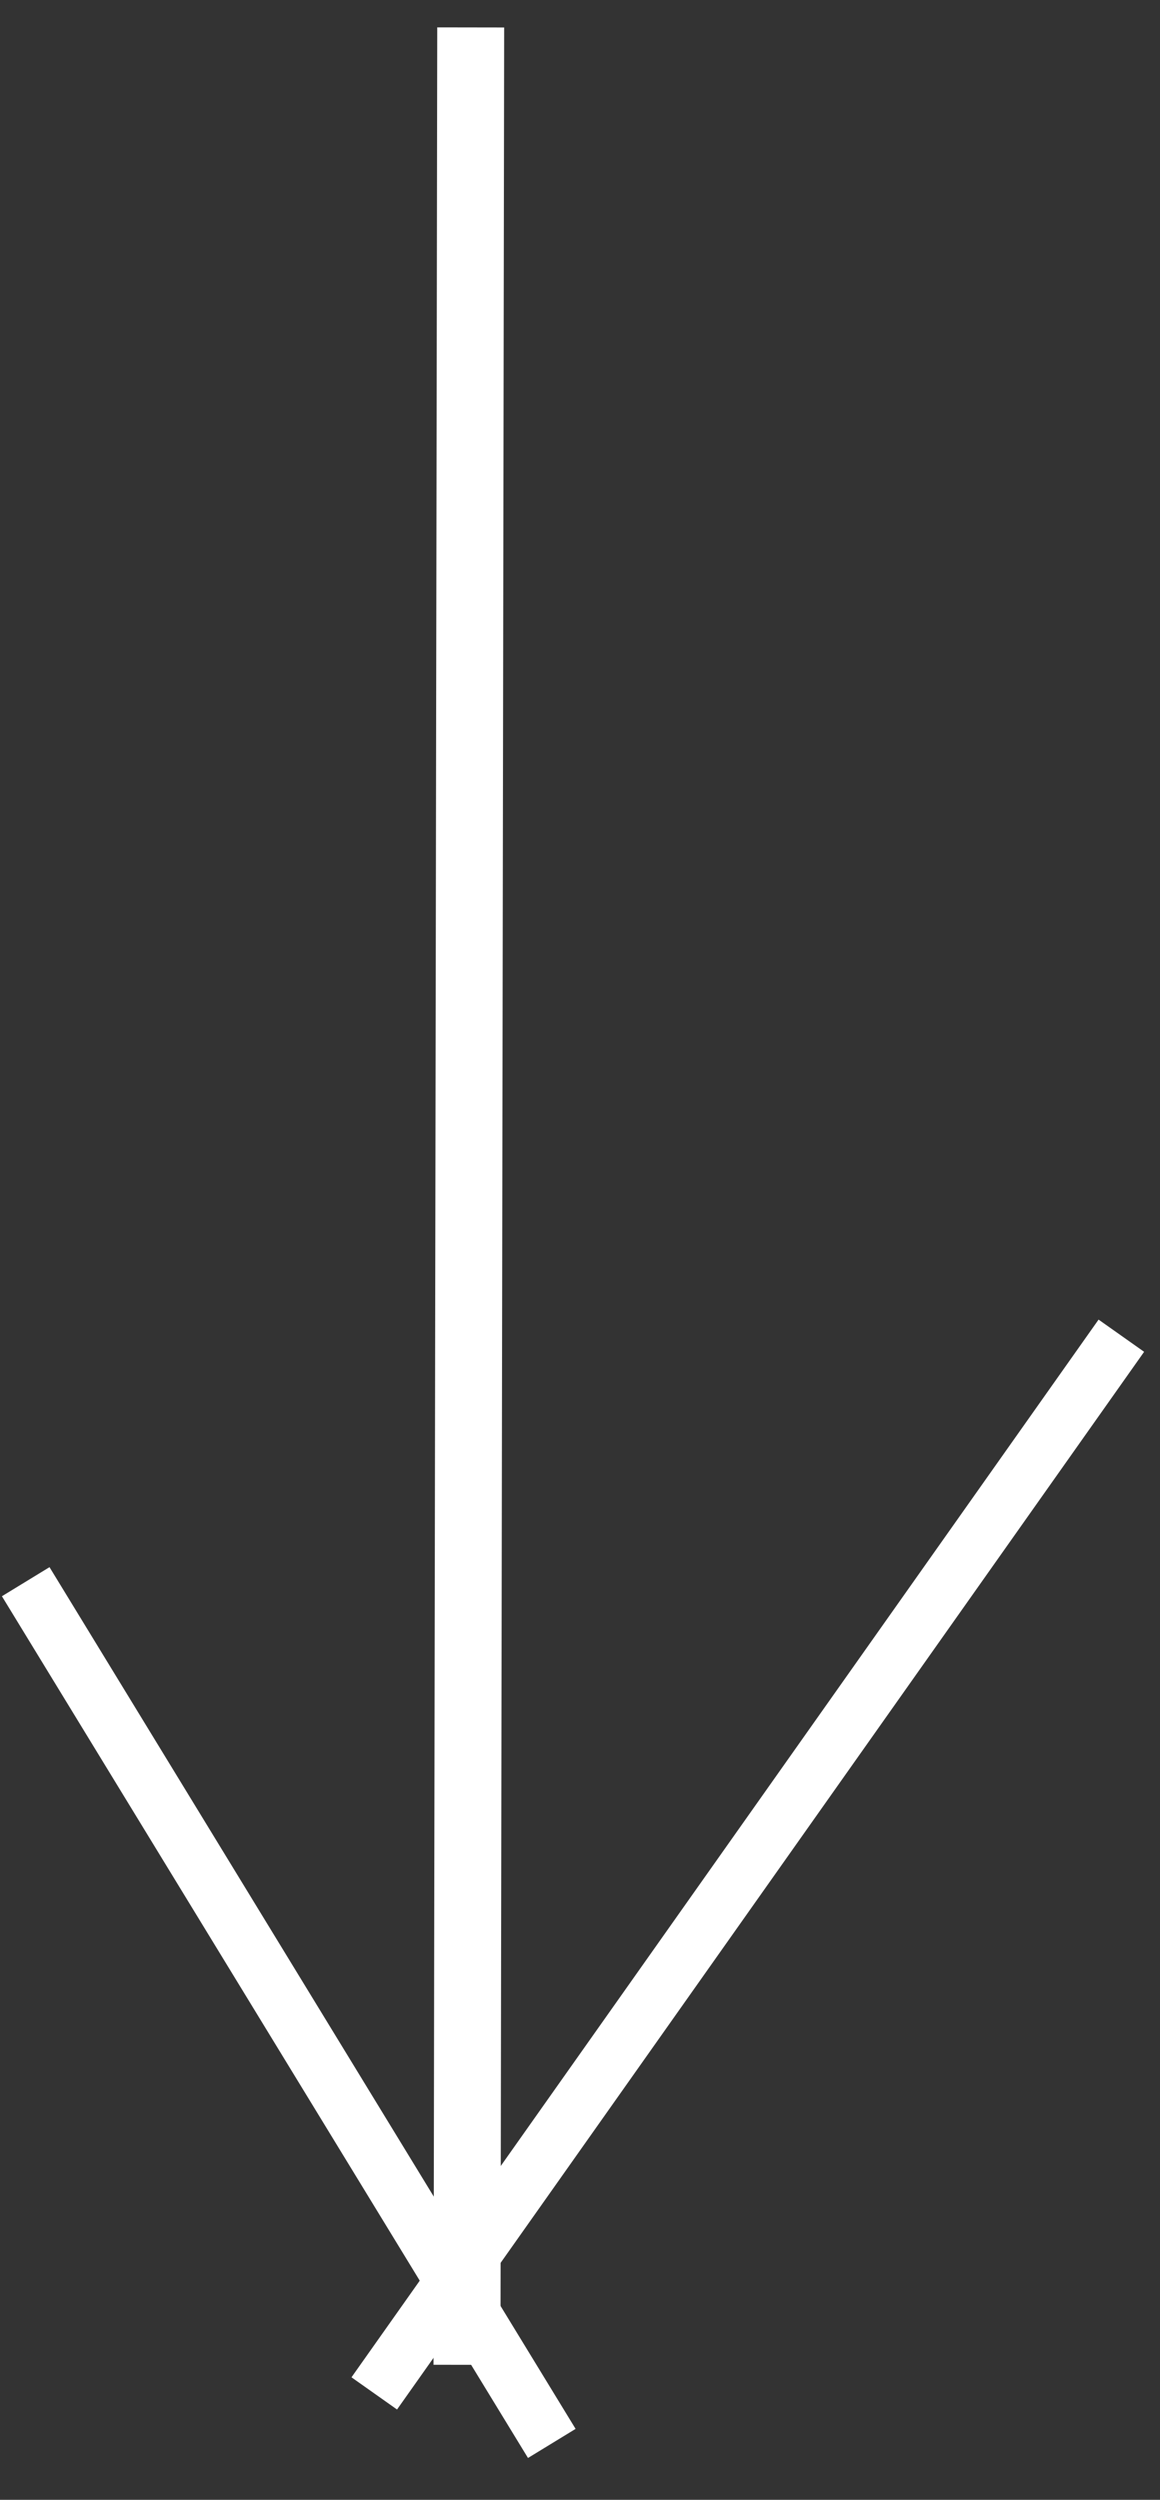
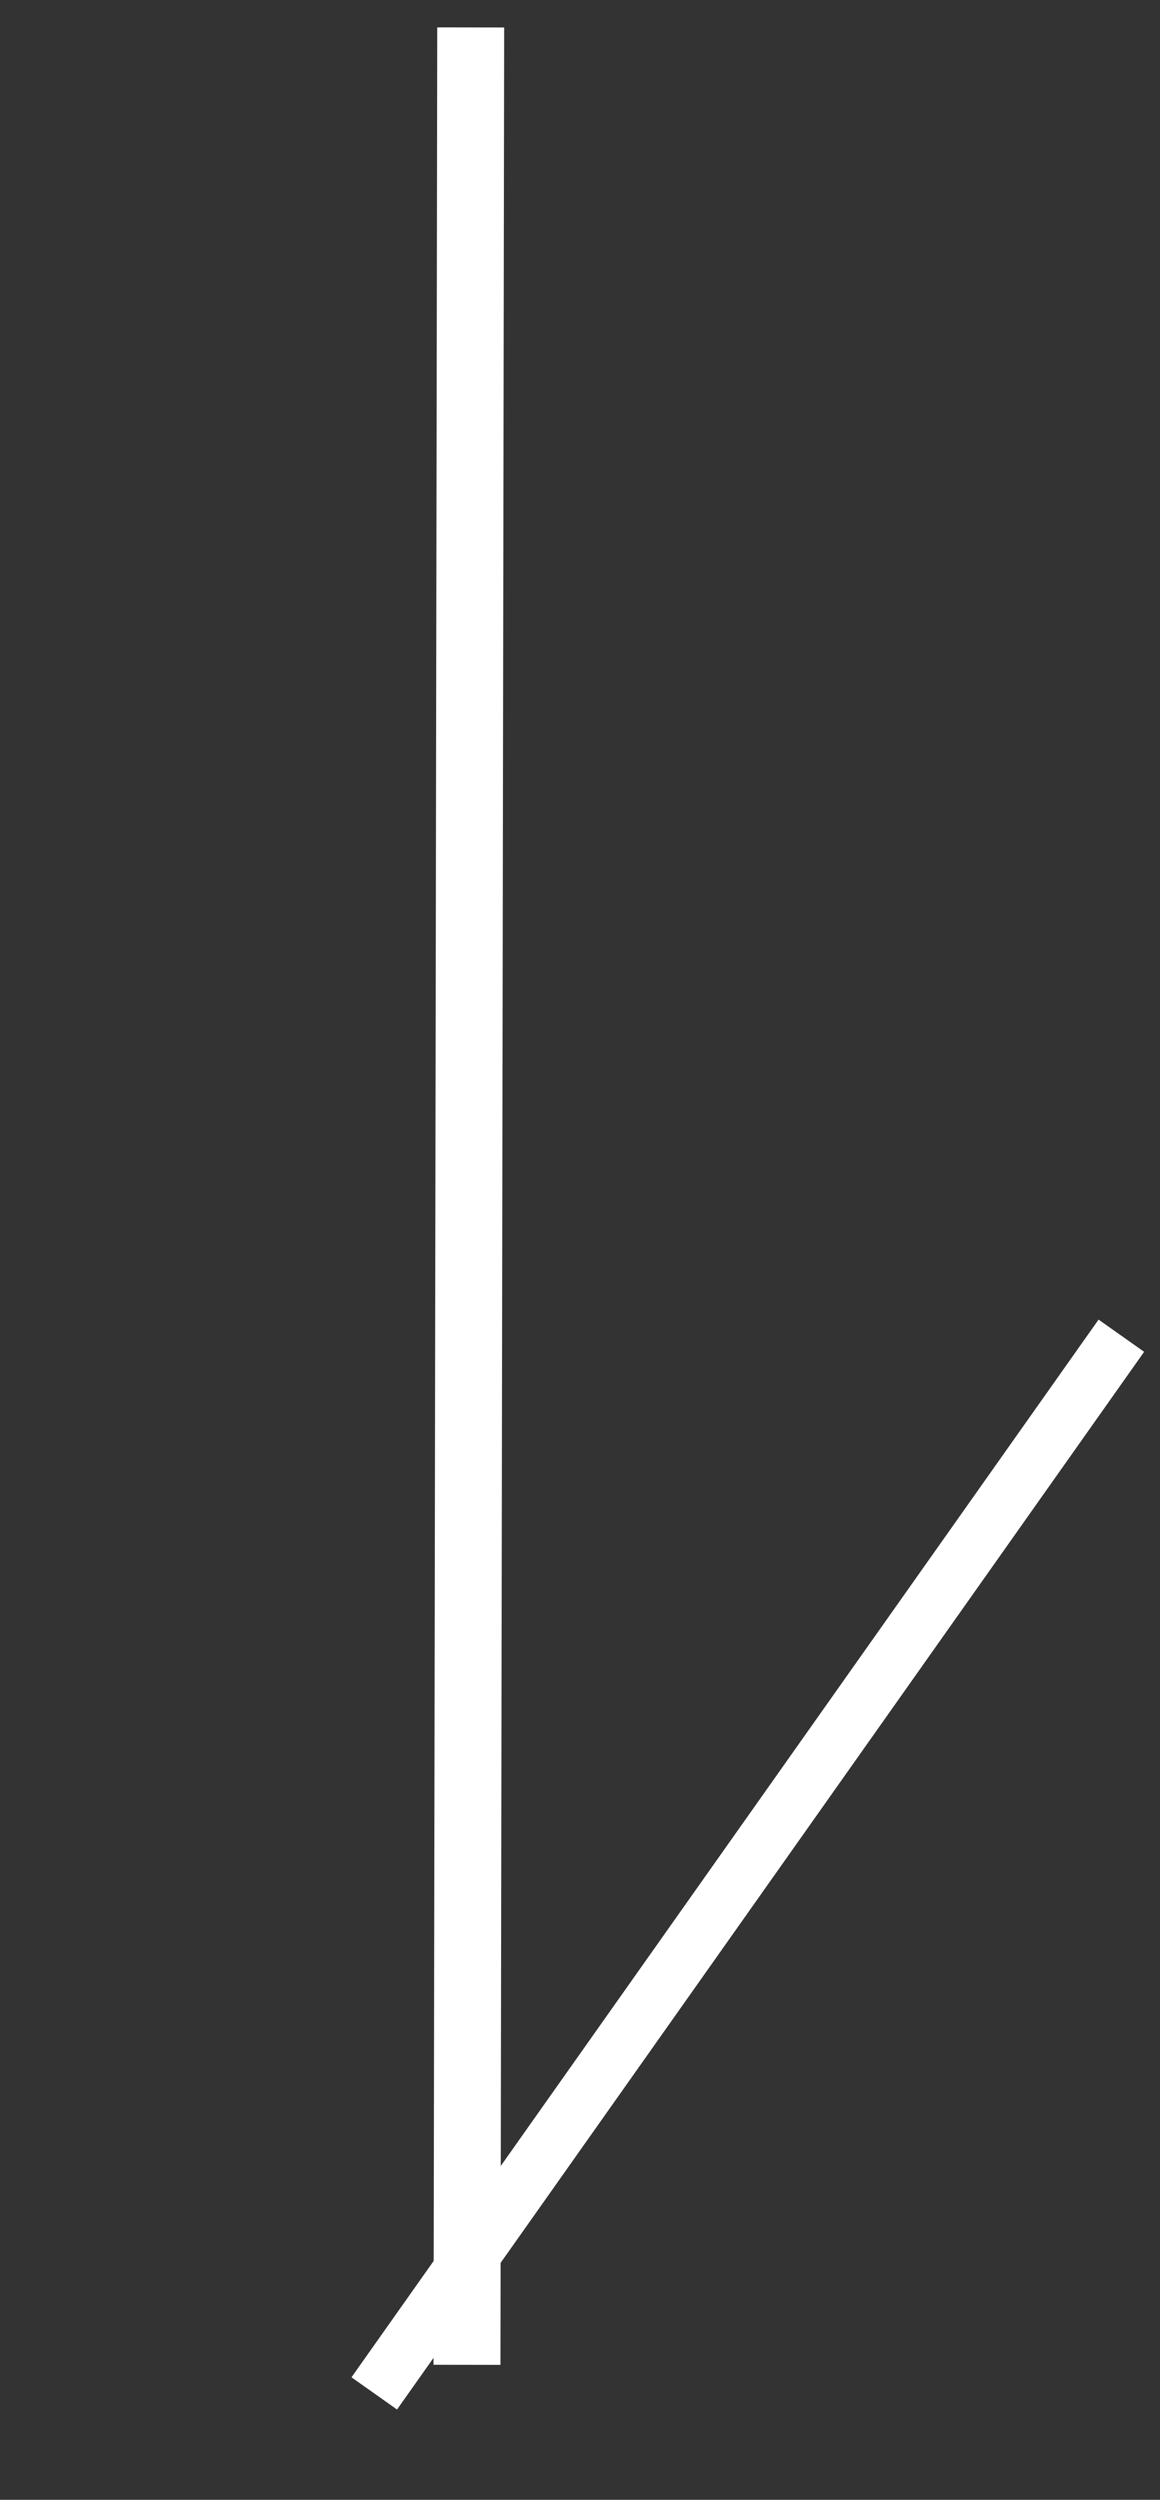
<svg xmlns="http://www.w3.org/2000/svg" width="26px" height="56px" viewBox="0 0 26 56" version="1.1">
  <rect x="0" y="0" width="26" height="56" fill="#333333" stroke="none" />
  <title>competo-arrow</title>
  <desc>Created with Sketch.</desc>
  <defs />
  <g id="1.0-Homepage" stroke="none" stroke-width="1" fill="none" fill-rule="evenodd" transform="translate(-951, -982)">
    <g id="competo-arrow" transform="translate(962.5, 1009.5) rotate(70) translate(-962.5, -1009.5) translate(936, 996)" stroke="#FFFFFF">
-       <path d="M30.218,26.478 L52.391,22" id="Stroke-1" stroke-width="1.25" />
      <path d="M0.911,5.197 L50.086,23.184" id="Stroke-2" stroke-width="1.5" />
      <path d="M33.439,1.517 L49.977,25.356" id="Stroke-3" stroke-width="1.25" />
    </g>
  </g>
</svg>